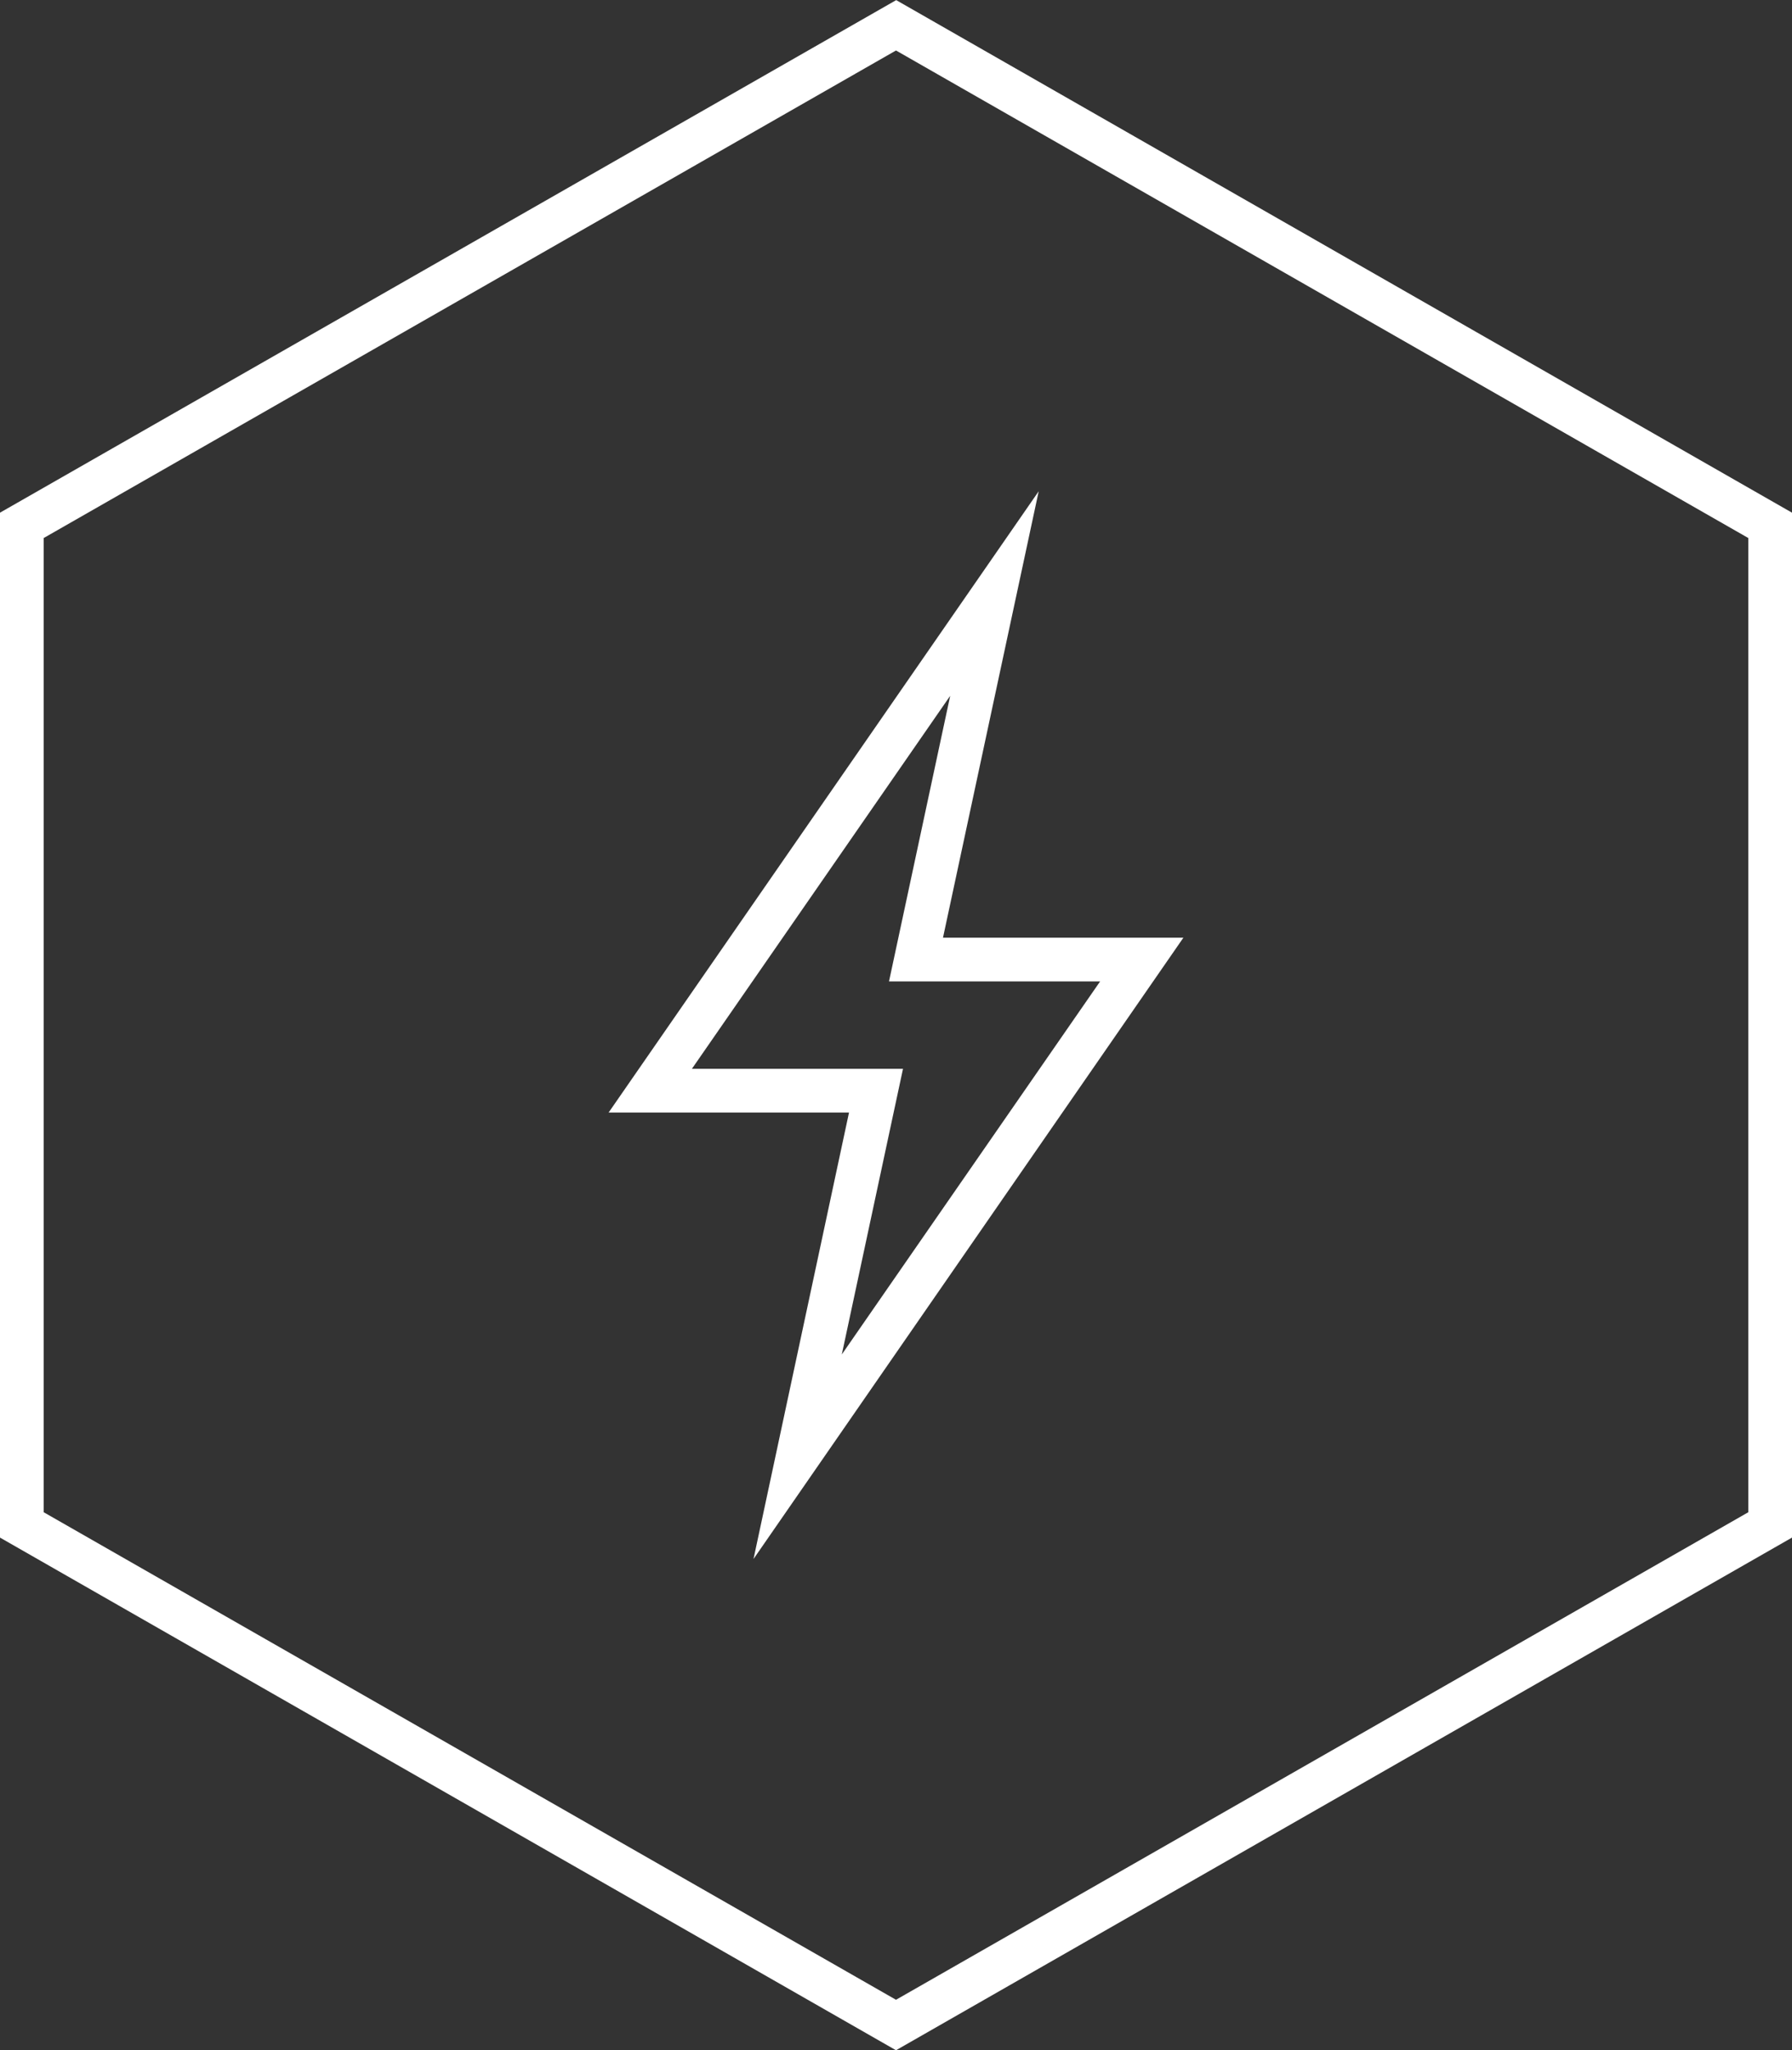
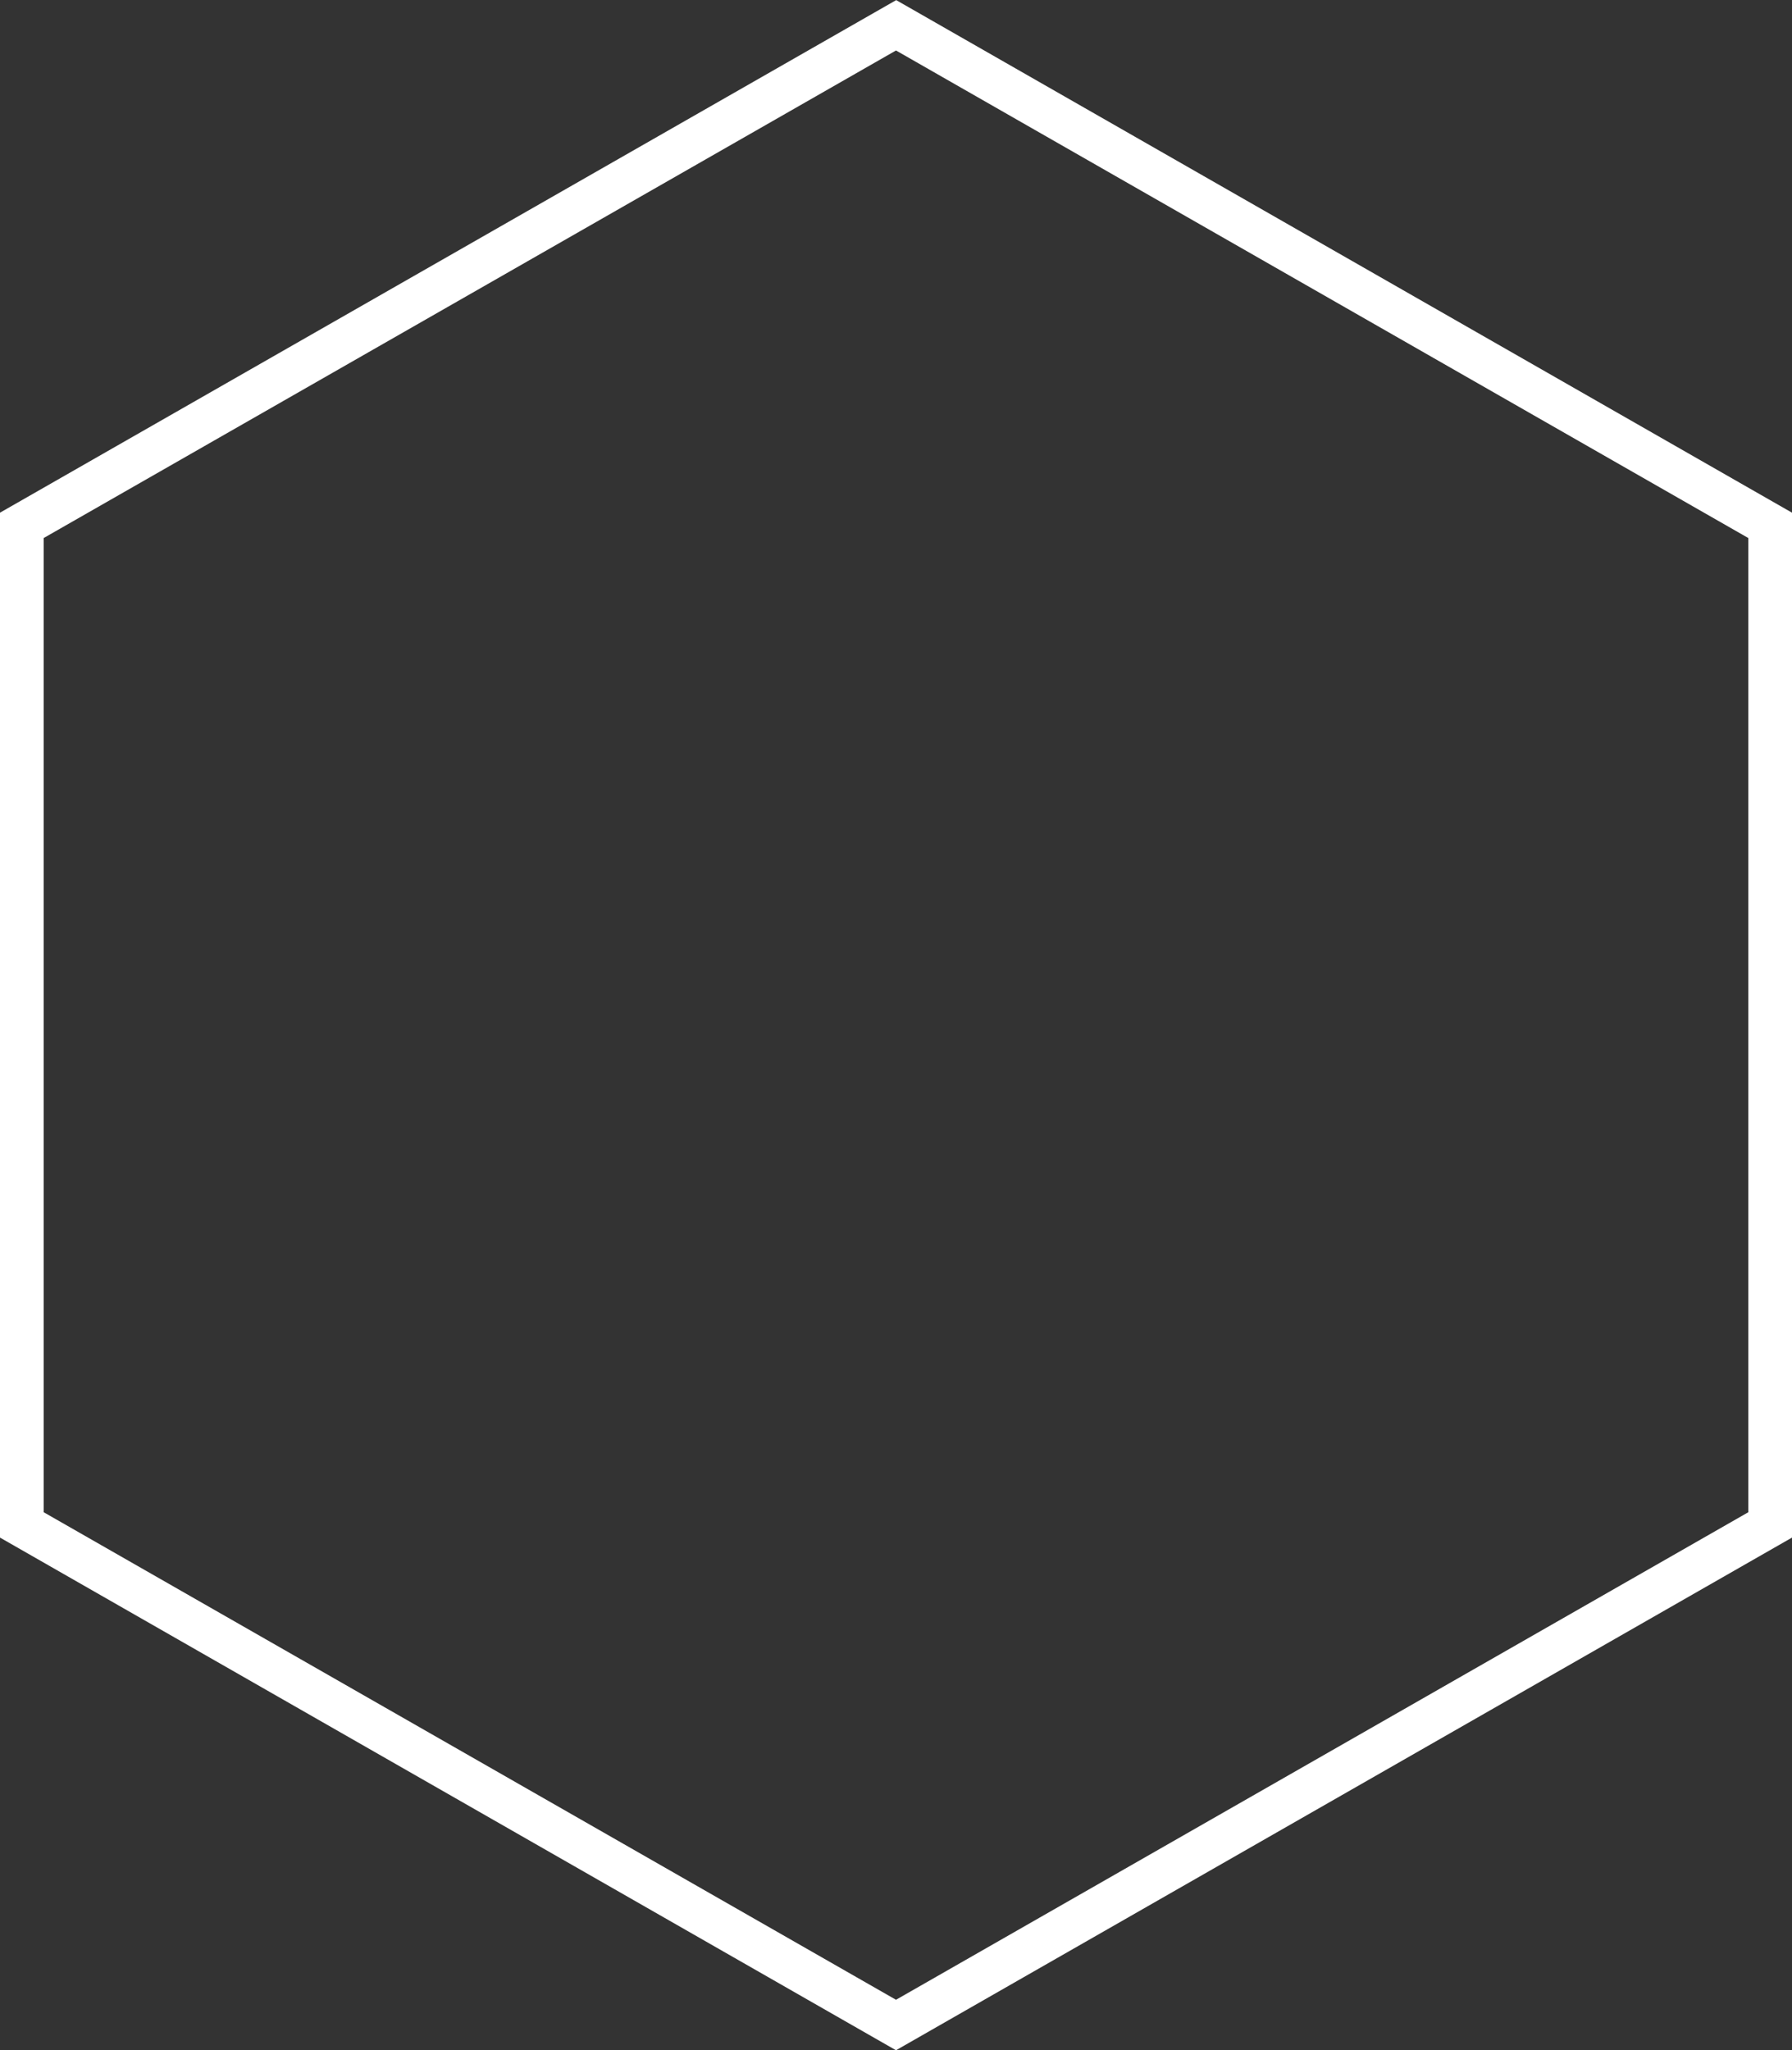
<svg xmlns="http://www.w3.org/2000/svg" viewBox="0 0 82 93.81">
  <rect x="0" y="0" width="82" height="93.81" fill="#333333" stroke="none" />
  <g fill="#fff" transform="translate(-7 -1.09)">
    <path d="m48 3.4 39 22.31v44.58l-39 22.31-39-22.31v-44.58zm0-2.3-41 23.45v46.9l41 23.46 41-23.46v-46.9l-41-23.46z" />
-     <path d="m41.48 72.43 4.37-20.43h-11l19.68-28.43-4.38 20.43h11zm-2.82-22.43h9.66l-2.8 13.07 11.82-17.07h-9.66l2.8-13.07z" />
  </g>
</svg>